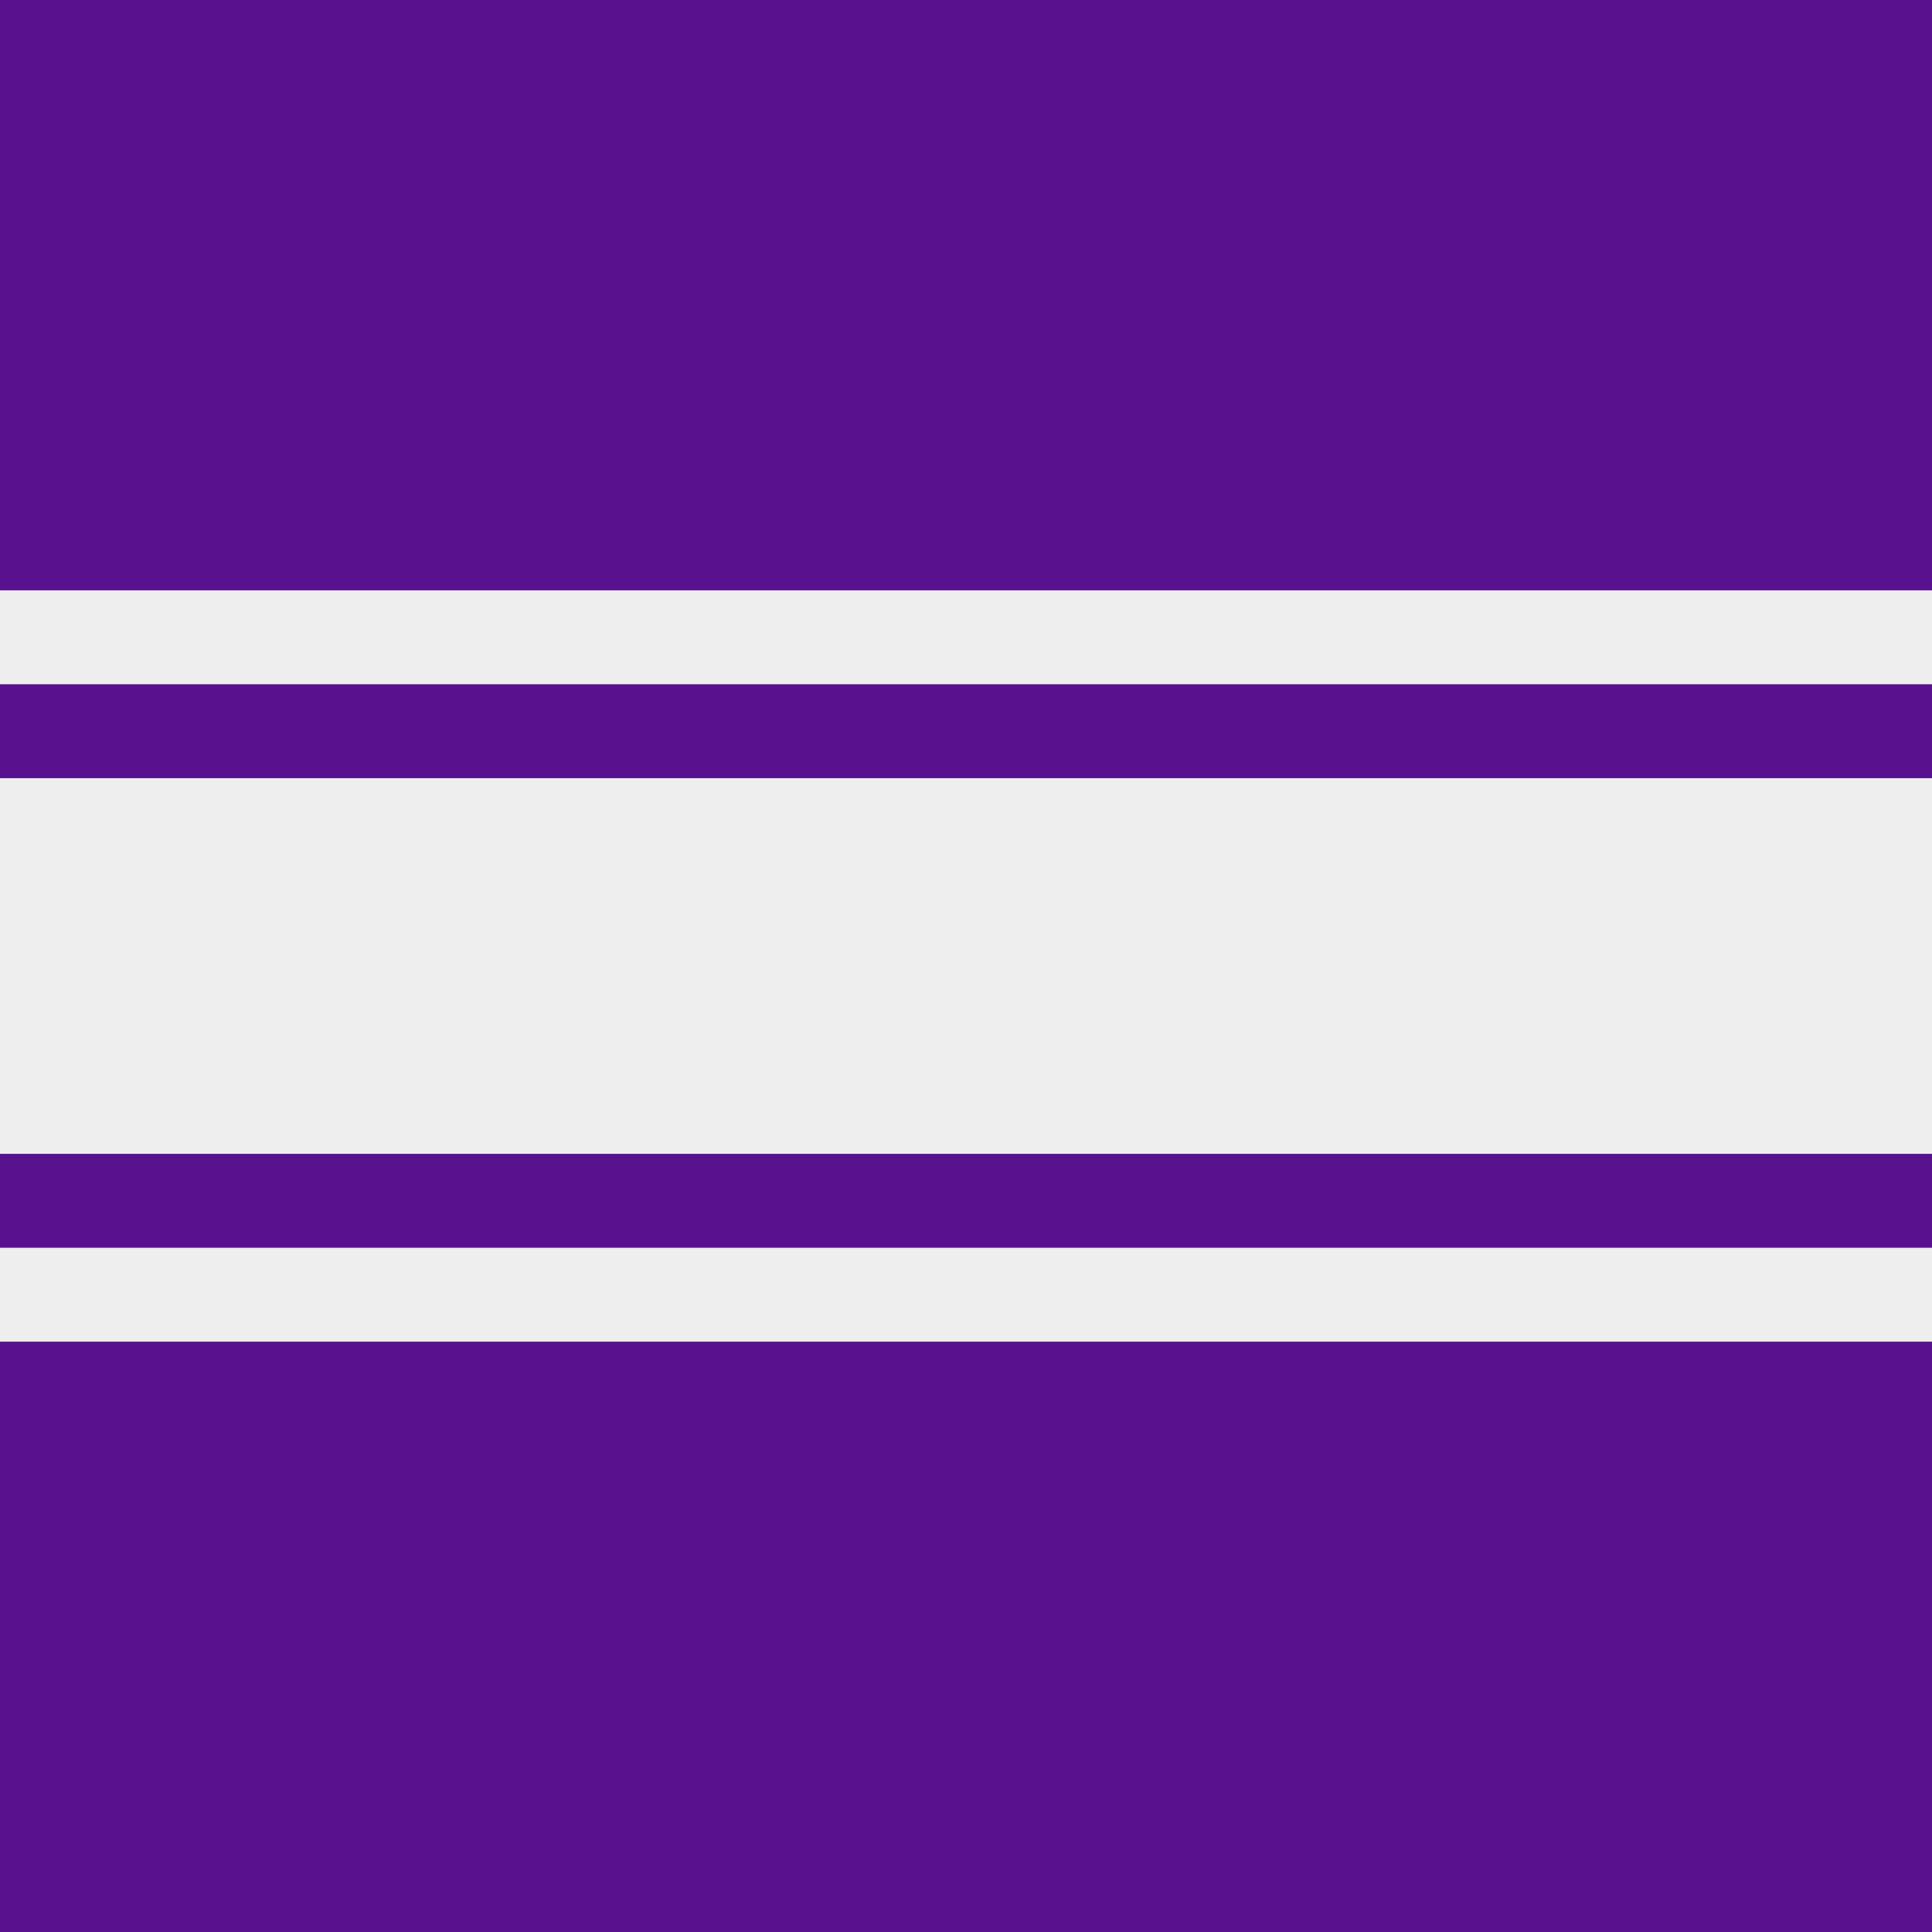
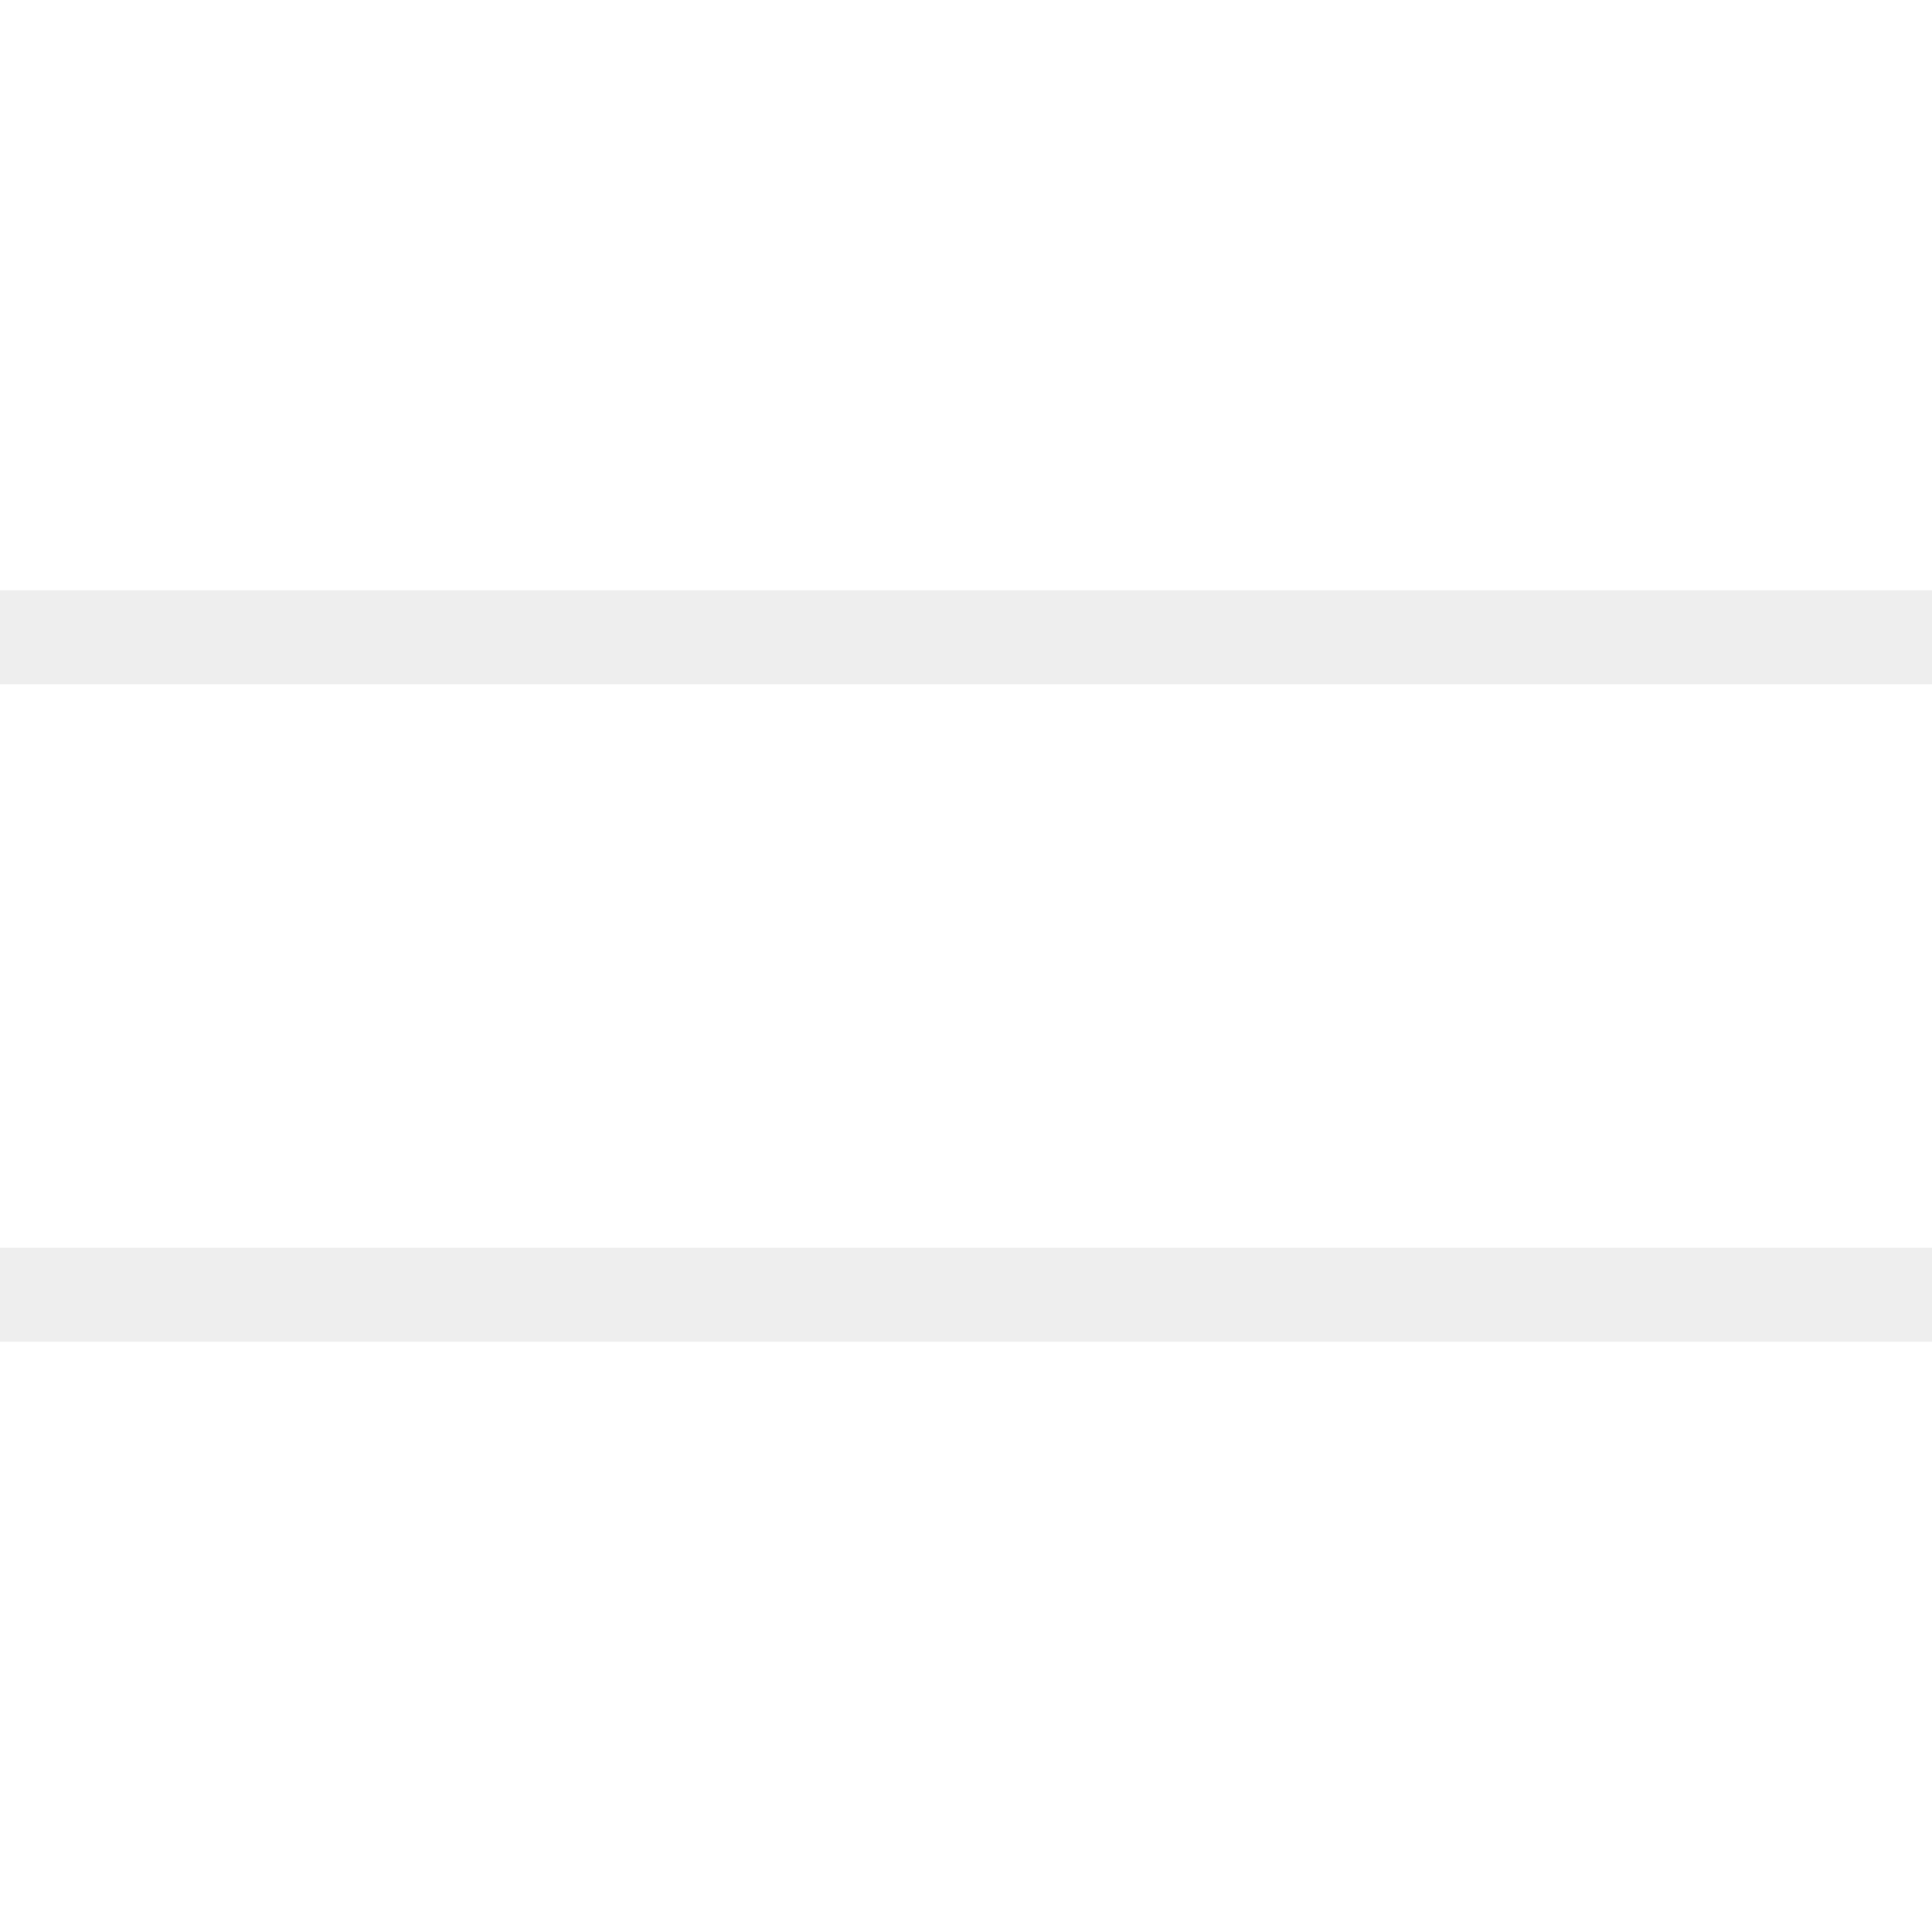
<svg xmlns="http://www.w3.org/2000/svg" version="1.1" id="Layer_1" x="0px" y="0px" viewBox="0 0 144 144" style="enable-background:new 0 0 144 144;" xml:space="preserve">
  <style type="text/css">
	.st0{fill:#59118E;}
	.st1{fill:#EEEEEE;}
</style>
-   <rect class="st0" width="144" height="144" />
-   <rect y="58" class="st1" width="144" height="28" />
  <rect y="44" class="st1" width="144" height="7" />
  <rect y="93" class="st1" width="144" height="7" />
</svg>